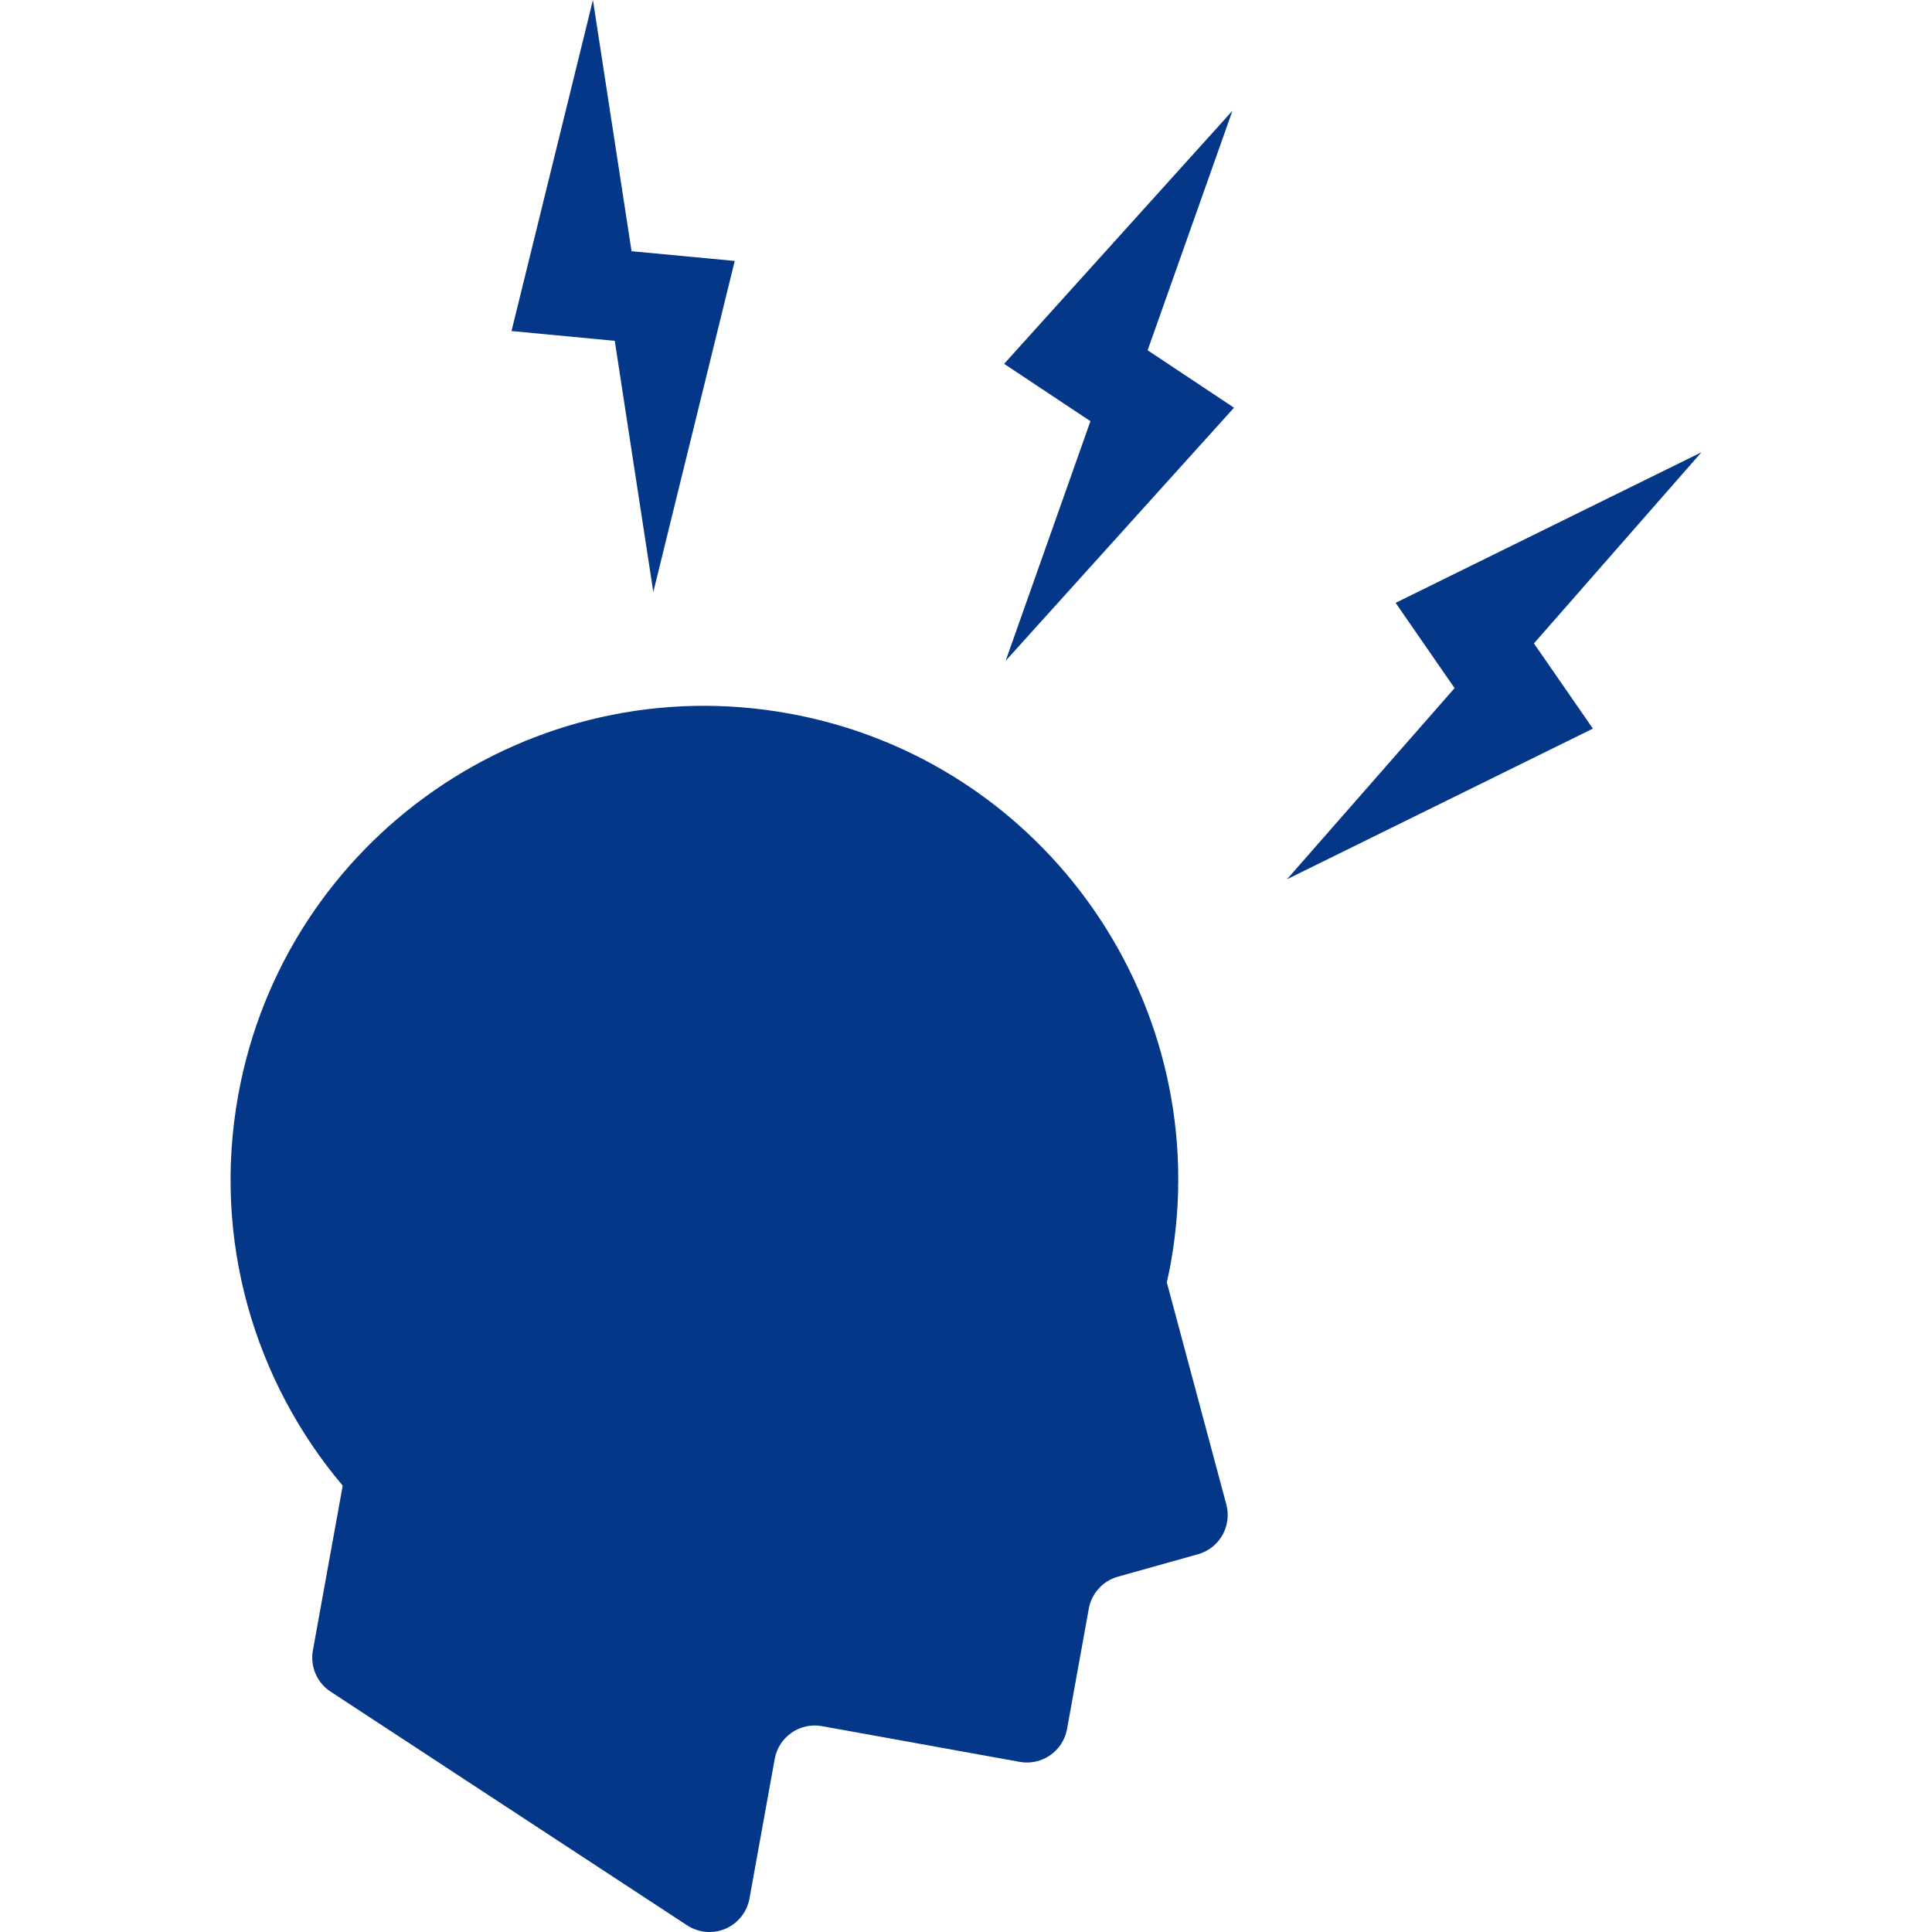
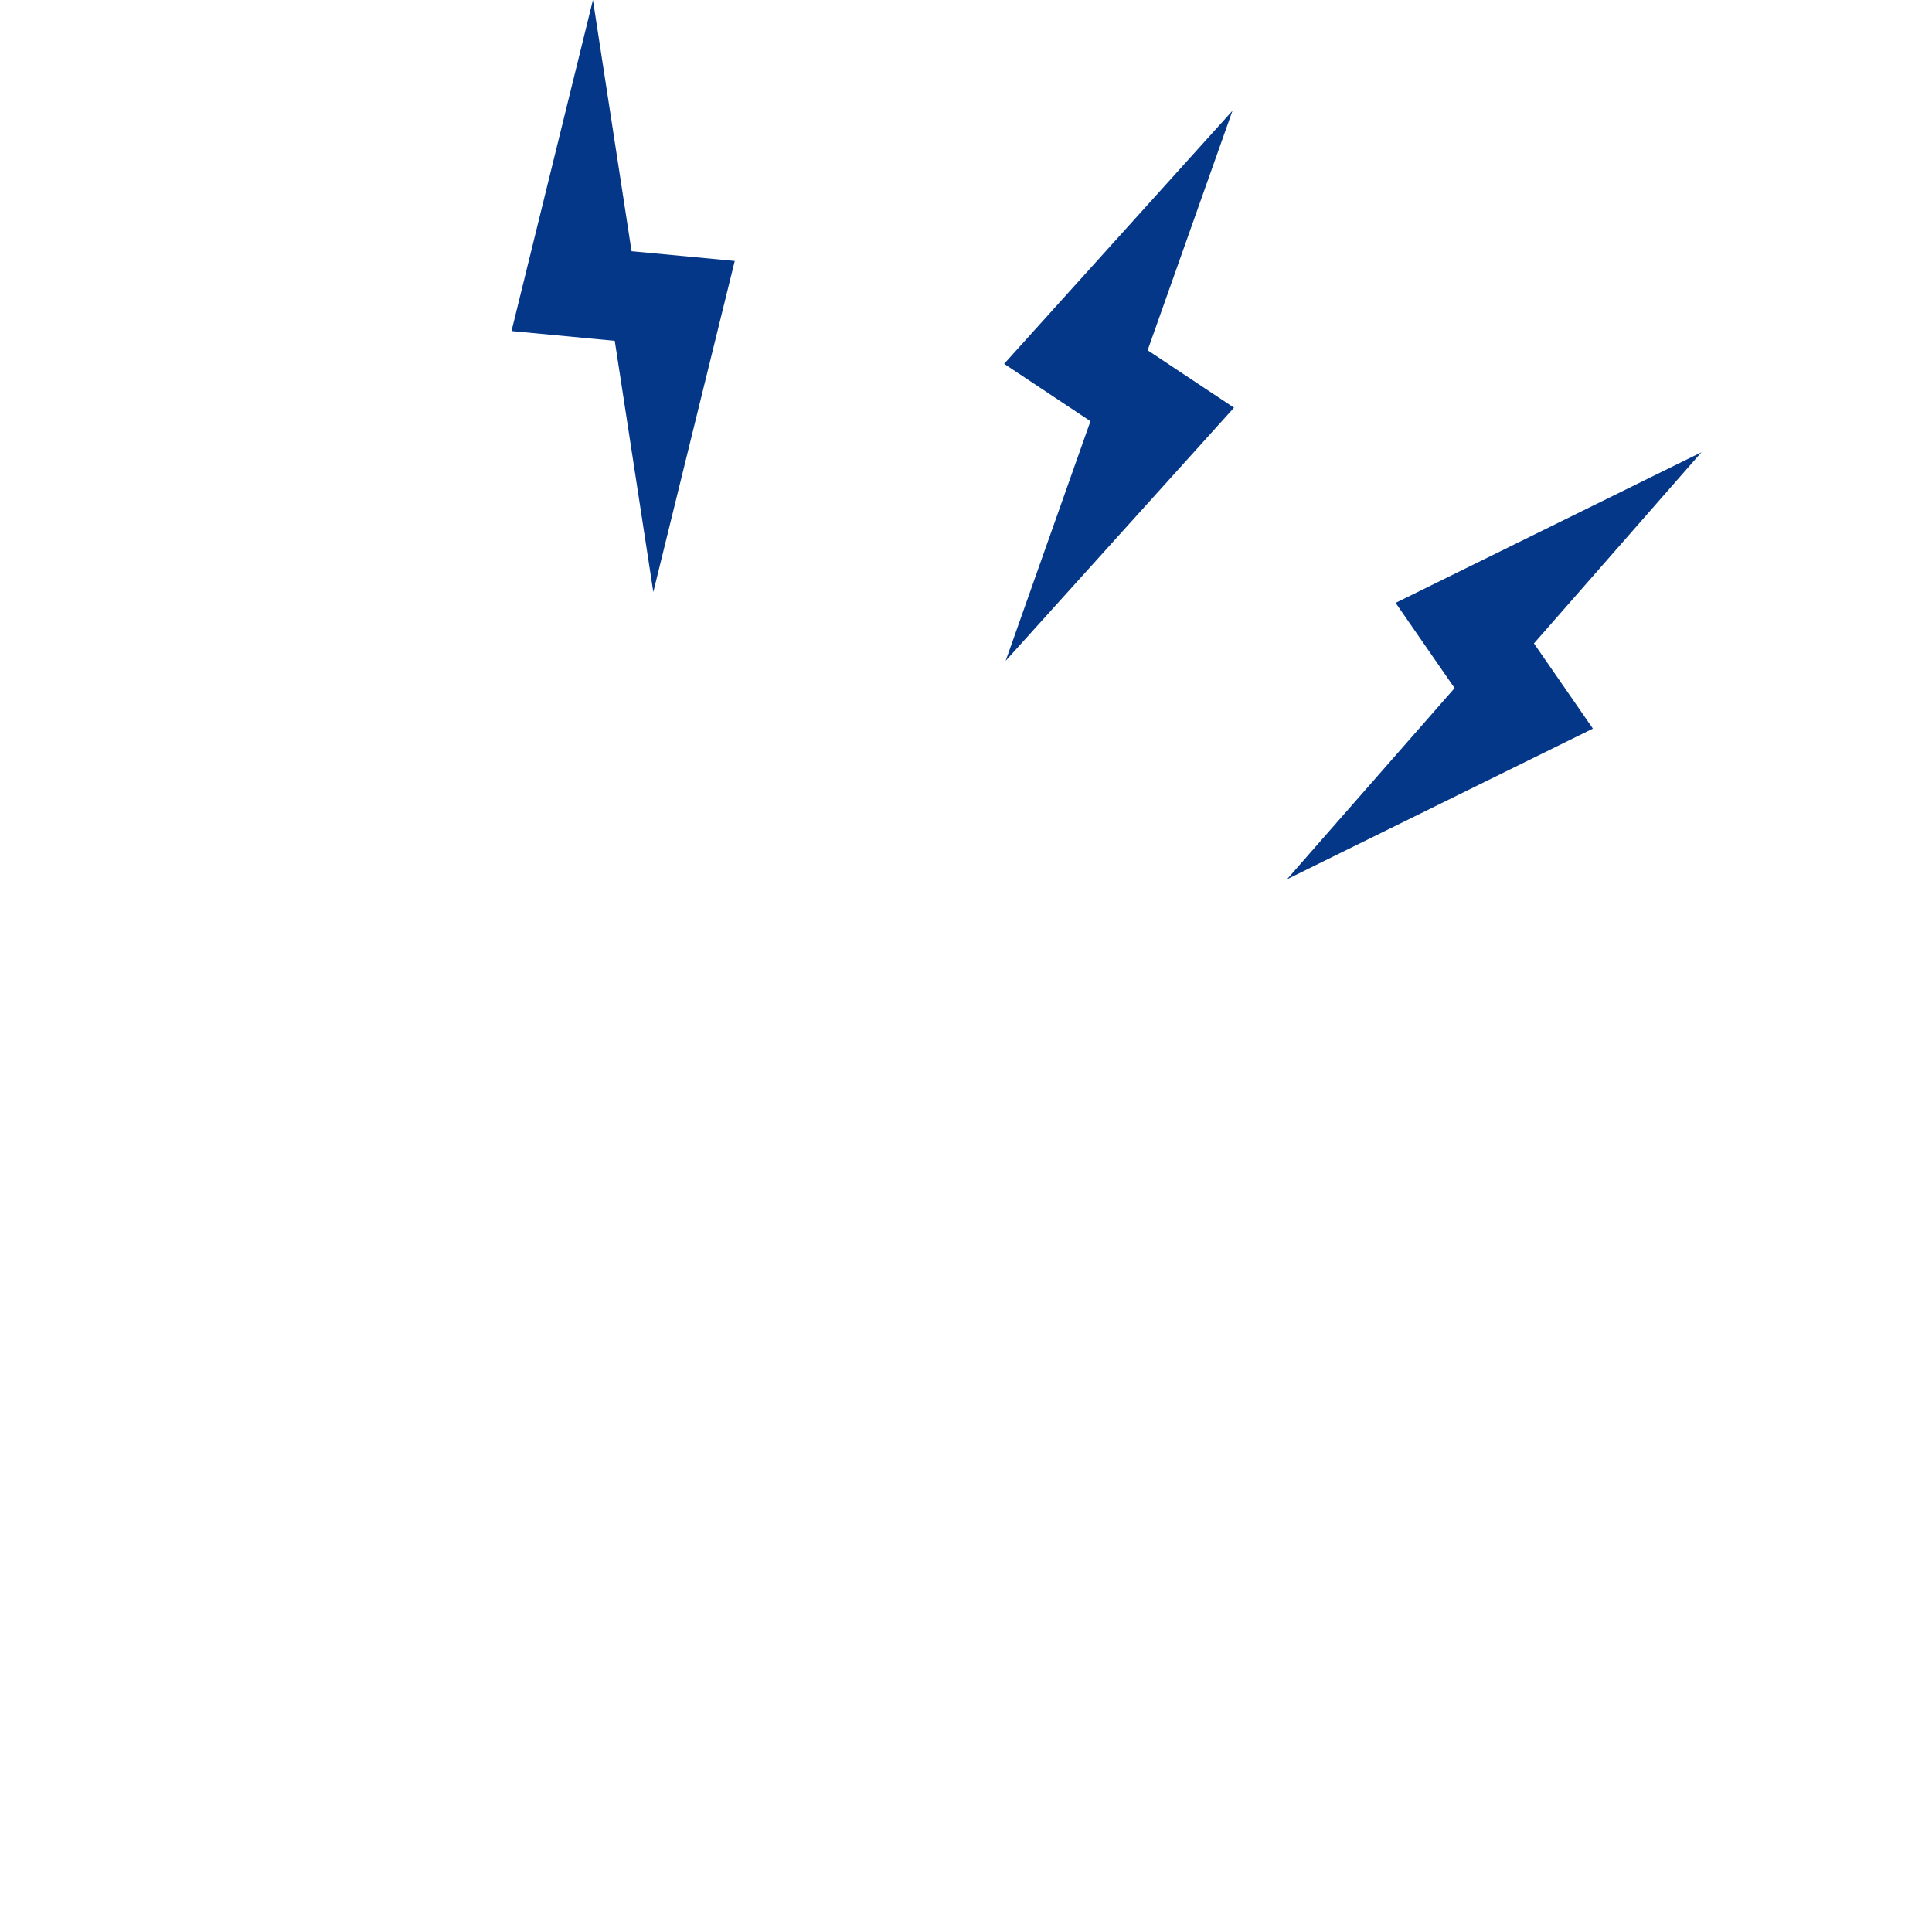
<svg xmlns="http://www.w3.org/2000/svg" id="_x32_" width="800px" height="800px" viewBox="0 0 512 512" xml:space="preserve" fill="#043788">
  <g id="SVGRepo_bgCarrier" stroke-width="0" />
  <g id="SVGRepo_tracerCarrier" stroke-linecap="round" stroke-linejoin="round" />
  <g id="SVGRepo_iconCarrier">
    <style type="text/css">  .st0{fill:#043788;}  </style>
    <g>
-       <path class="st0" d="M324.994,398.715l-15.781-58.891c0.375-1.609,0.719-3.219,1.016-4.859 c12.328-68.234-32.969-133.563-101.219-145.891C140.791,176.73,75.462,222.043,63.119,290.262 c-6.922,38.375,4.359,75.813,27.703,103.453l-7.906,43.656c-0.766,4.266,1.078,8.578,4.703,10.938l94.469,61.922 c3.031,1.984,6.844,2.328,10.172,0.906c3.328-1.438,5.703-4.438,6.359-8l6.688-37c1.063-5.859,6.672-9.766,12.531-8.688 l52.406,9.469c5.859,1.047,11.469-2.844,12.531-8.703l5.766-31.906c0.734-4.047,3.719-7.344,7.703-8.469l21.234-5.953 C323.181,410.293,326.509,404.418,324.994,398.715z" />
      <polygon class="st0" points="450.9,119.855 369.853,159.762 385.478,182.355 341.072,233.012 422.134,193.09 406.509,170.512 " />
      <polygon class="st0" points="326.619,29.34 266.103,96.418 288.978,111.621 266.509,175.121 327.025,108.043 304.134,92.824 " />
      <polygon class="st0" points="157.134,-0.004 135.556,87.73 162.916,90.324 173.134,156.887 194.712,69.152 167.369,66.574 " />
    </g>
  </g>
</svg>